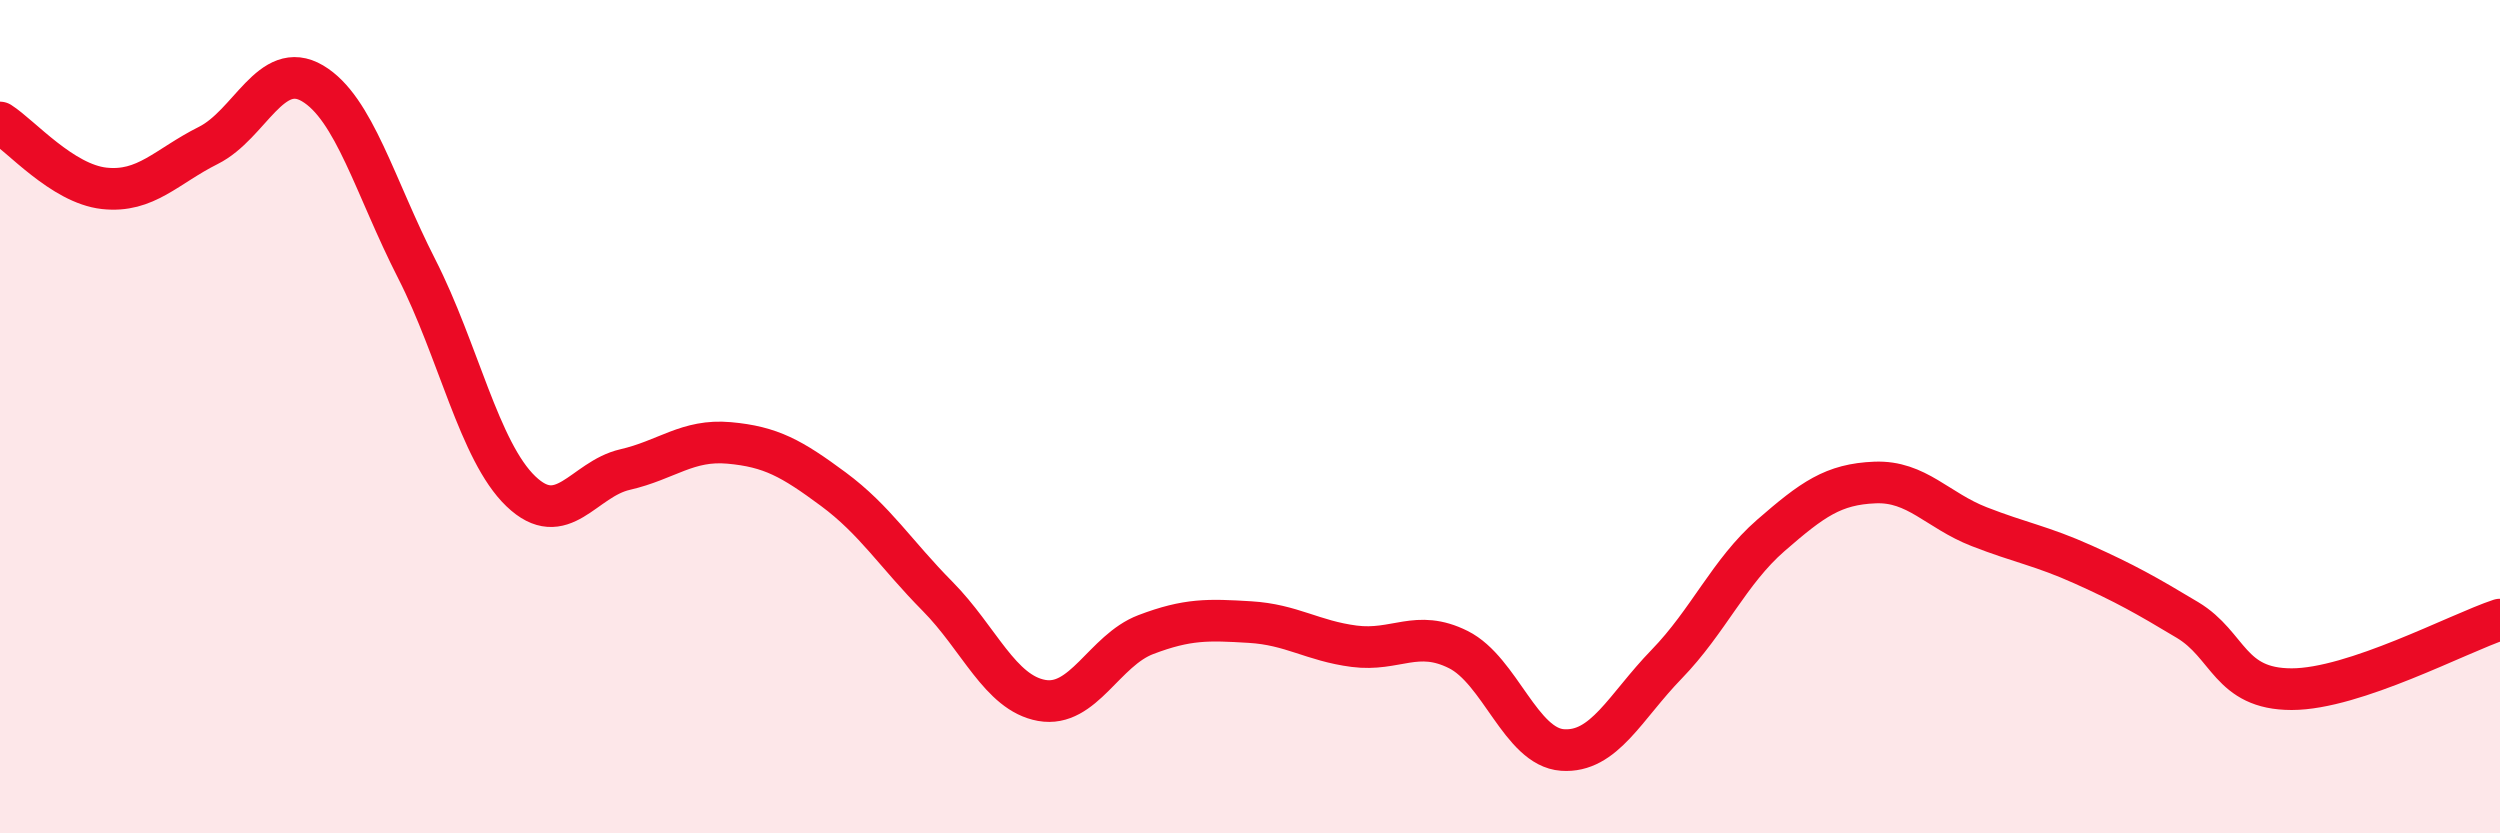
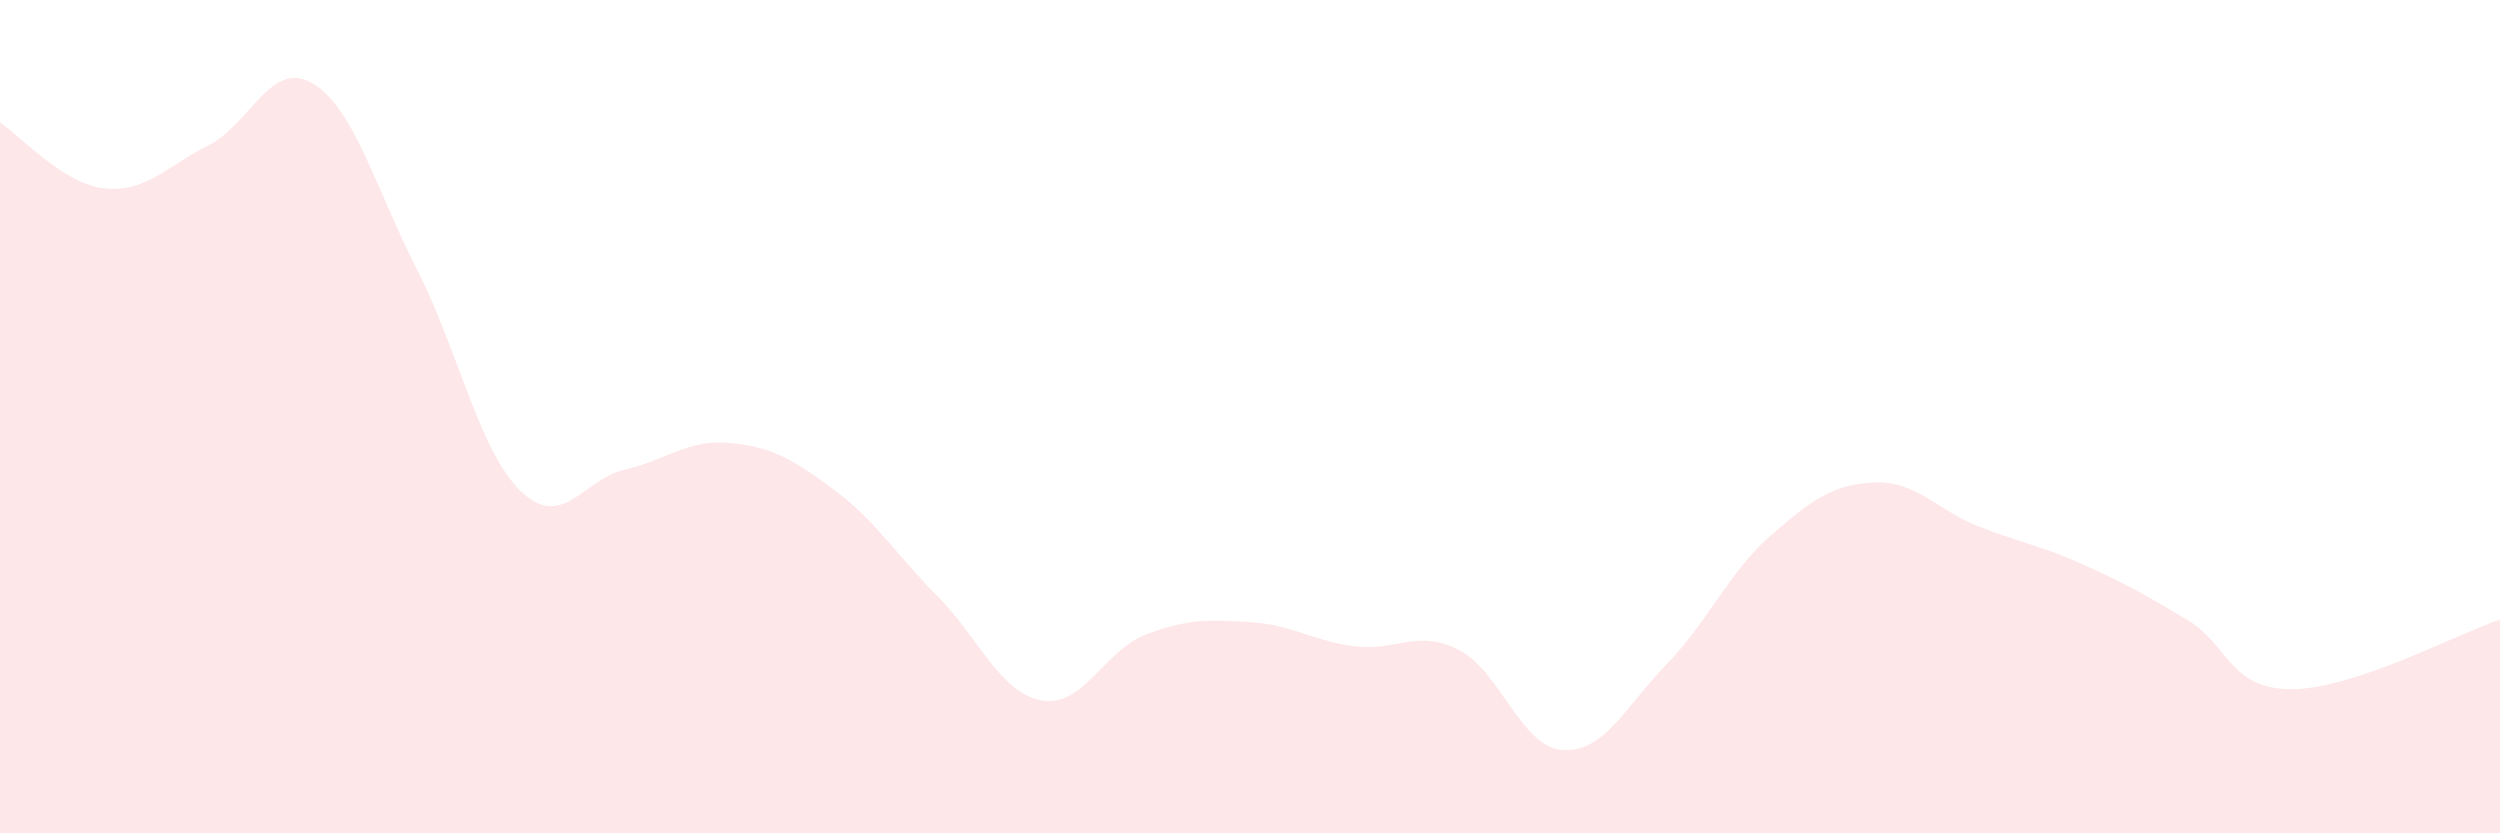
<svg xmlns="http://www.w3.org/2000/svg" width="60" height="20" viewBox="0 0 60 20">
  <path d="M 0,2.94 C 0.5,3.26 1.5,4.41 2.5,4.52 C 3.5,4.63 4,3.99 5,3.49 C 6,2.99 6.5,1.41 7.5,2 C 8.5,2.59 9,4.49 10,6.45 C 11,8.41 11.5,10.83 12.5,11.79 C 13.5,12.75 14,11.5 15,11.27 C 16,11.04 16.5,10.54 17.5,10.63 C 18.5,10.72 19,11 20,11.74 C 21,12.48 21.5,13.3 22.5,14.31 C 23.5,15.32 24,16.63 25,16.81 C 26,16.99 26.5,15.61 27.5,15.23 C 28.5,14.85 29,14.87 30,14.93 C 31,14.99 31.5,15.38 32.5,15.51 C 33.5,15.64 34,15.09 35,15.59 C 36,16.09 36.5,17.93 37.5,18 C 38.5,18.07 39,16.97 40,15.94 C 41,14.91 41.5,13.72 42.5,12.85 C 43.5,11.98 44,11.62 45,11.58 C 46,11.54 46.5,12.25 47.5,12.64 C 48.5,13.03 49,13.1 50,13.55 C 51,14 51.5,14.28 52.5,14.88 C 53.5,15.48 53.5,16.54 55,16.54 C 56.5,16.54 59,15.2 60,14.87L60 20L0 20Z" fill="#EB0A25" opacity="0.1" stroke-linecap="round" stroke-linejoin="round" />
-   <path d="M 0,2.94 C 0.5,3.26 1.5,4.41 2.5,4.52 C 3.5,4.63 4,3.99 5,3.49 C 6,2.99 6.5,1.41 7.5,2 C 8.5,2.59 9,4.49 10,6.45 C 11,8.41 11.5,10.83 12.5,11.79 C 13.5,12.75 14,11.5 15,11.27 C 16,11.04 16.5,10.54 17.5,10.63 C 18.5,10.72 19,11 20,11.74 C 21,12.48 21.5,13.3 22.5,14.31 C 23.5,15.32 24,16.63 25,16.81 C 26,16.99 26.5,15.61 27.5,15.23 C 28.5,14.85 29,14.87 30,14.93 C 31,14.99 31.5,15.38 32.5,15.51 C 33.5,15.64 34,15.09 35,15.59 C 36,16.09 36.5,17.93 37.5,18 C 38.5,18.07 39,16.97 40,15.94 C 41,14.91 41.5,13.72 42.5,12.85 C 43.5,11.98 44,11.62 45,11.58 C 46,11.54 46.5,12.25 47.5,12.64 C 48.5,13.03 49,13.1 50,13.55 C 51,14 51.5,14.28 52.5,14.88 C 53.5,15.48 53.5,16.54 55,16.54 C 56.5,16.54 59,15.2 60,14.87" stroke="#EB0A25" stroke-width="1" fill="none" stroke-linecap="round" stroke-linejoin="round" />
</svg>